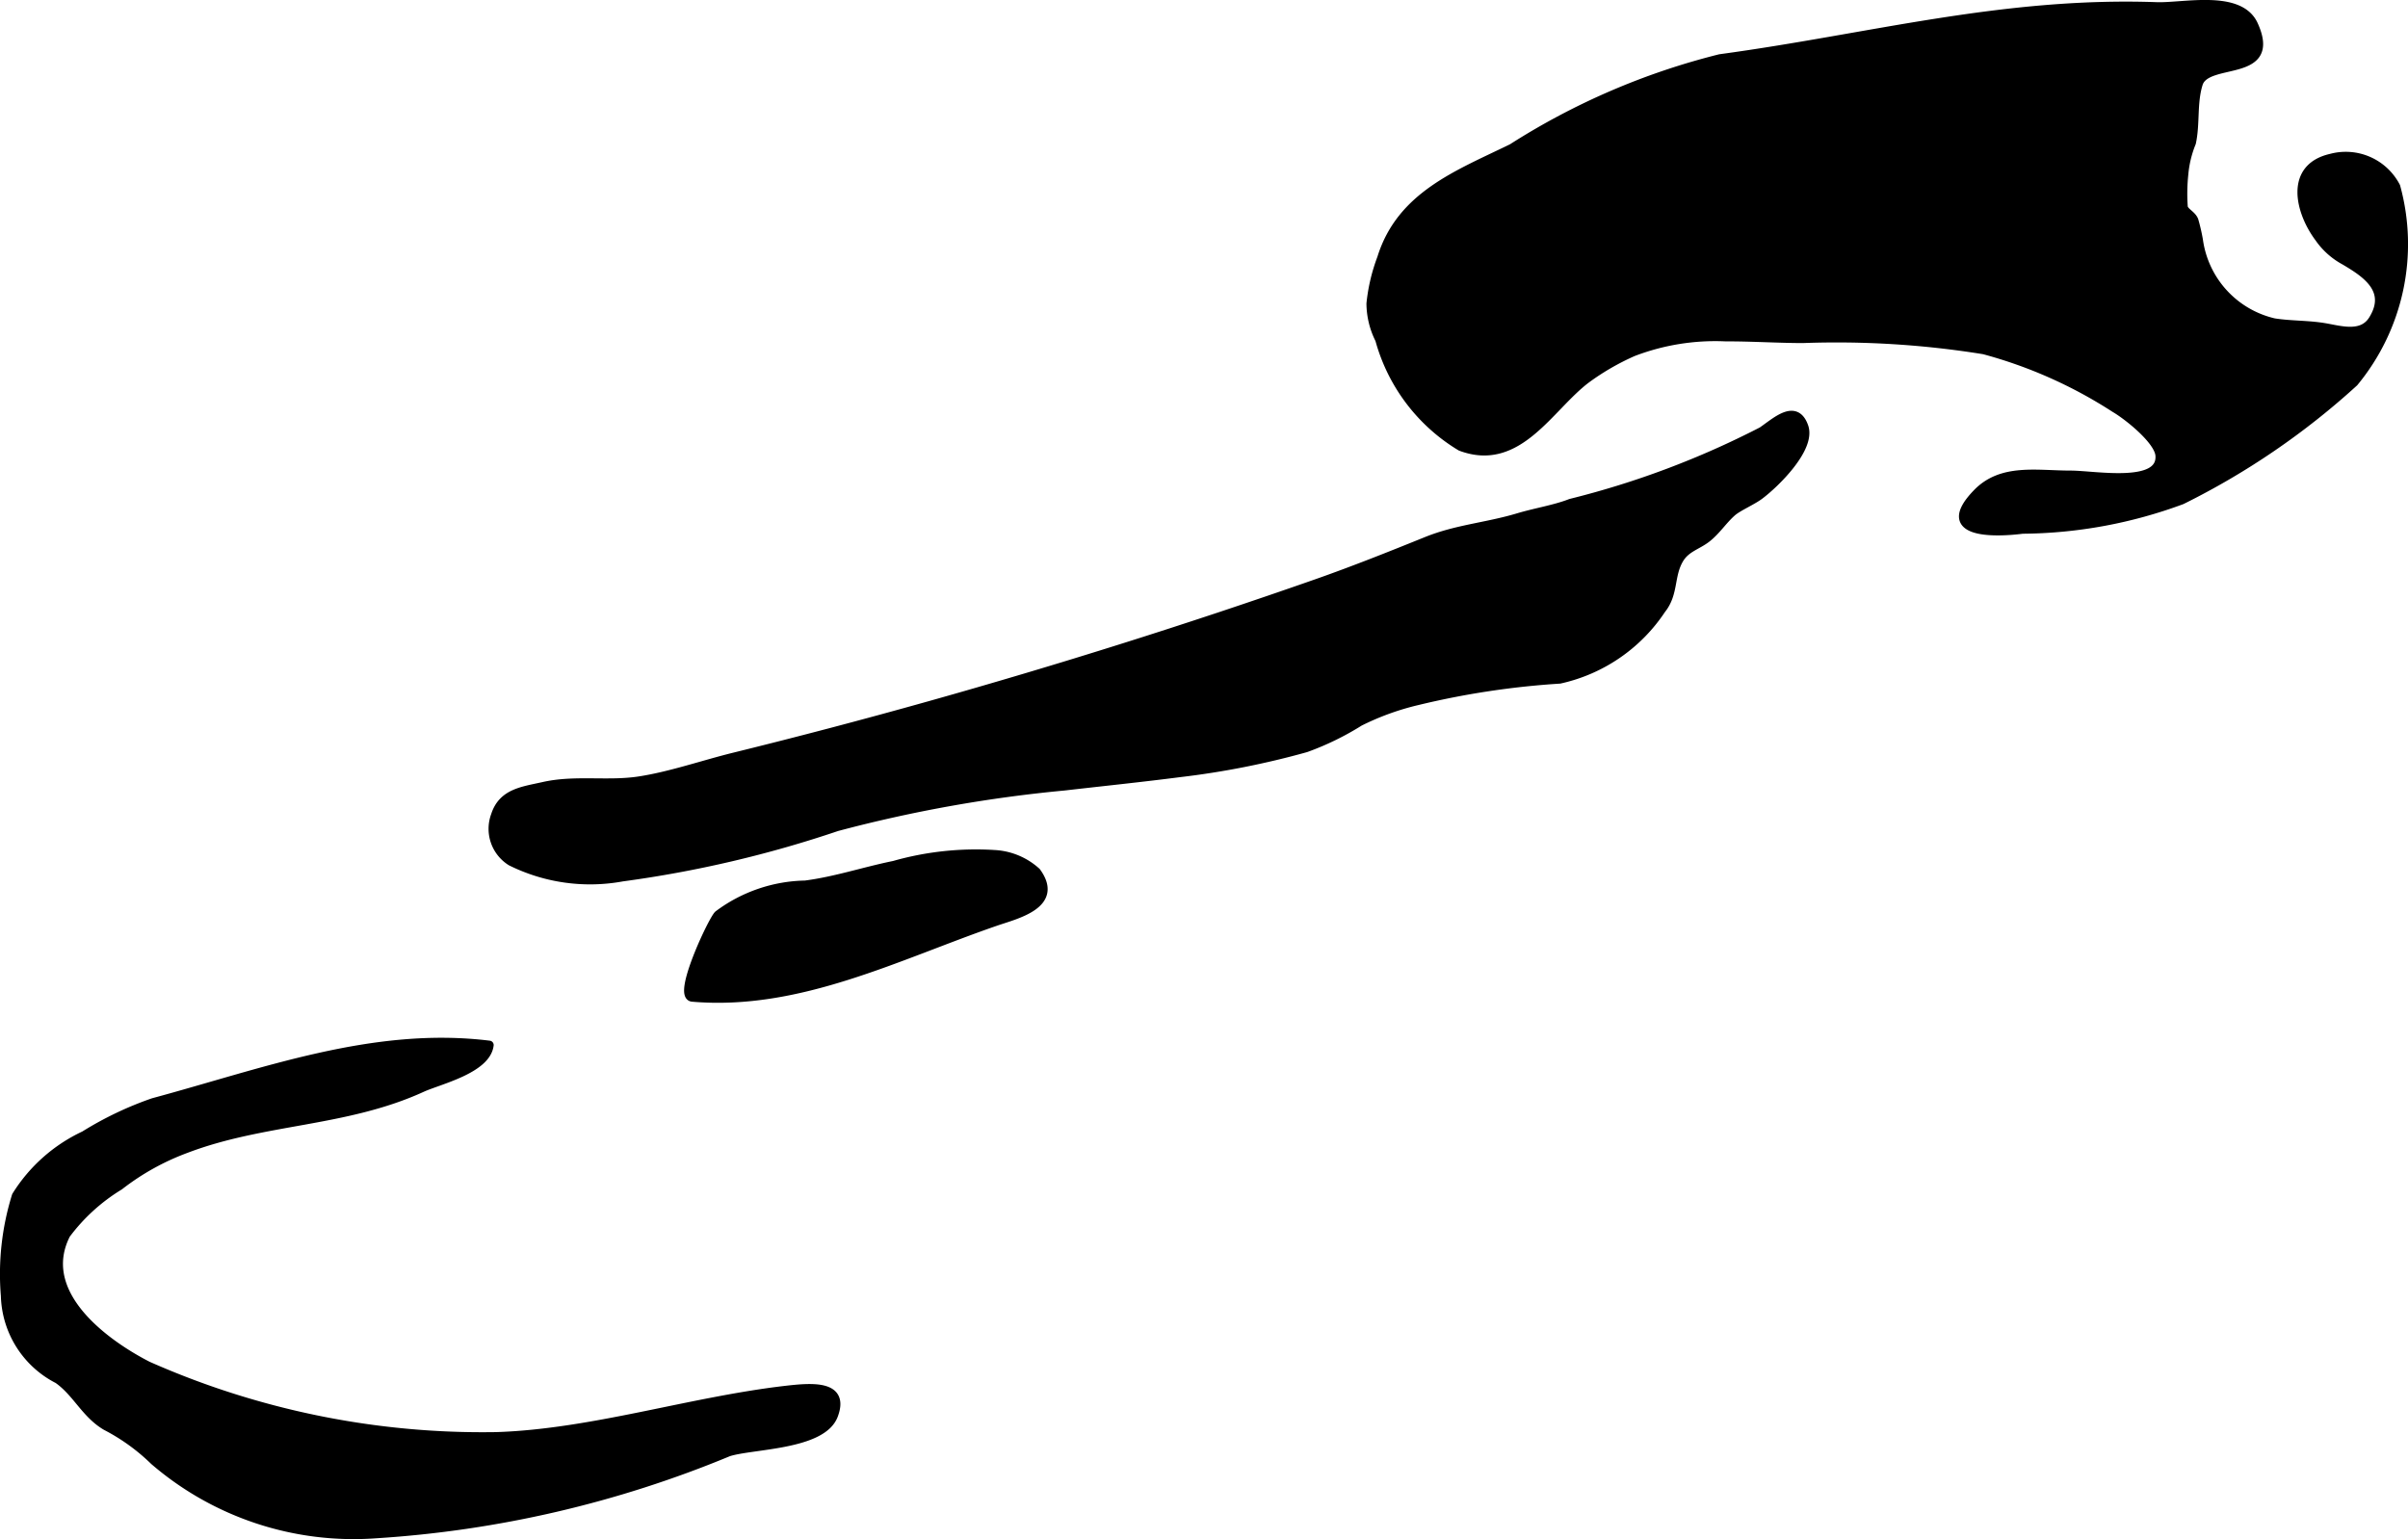
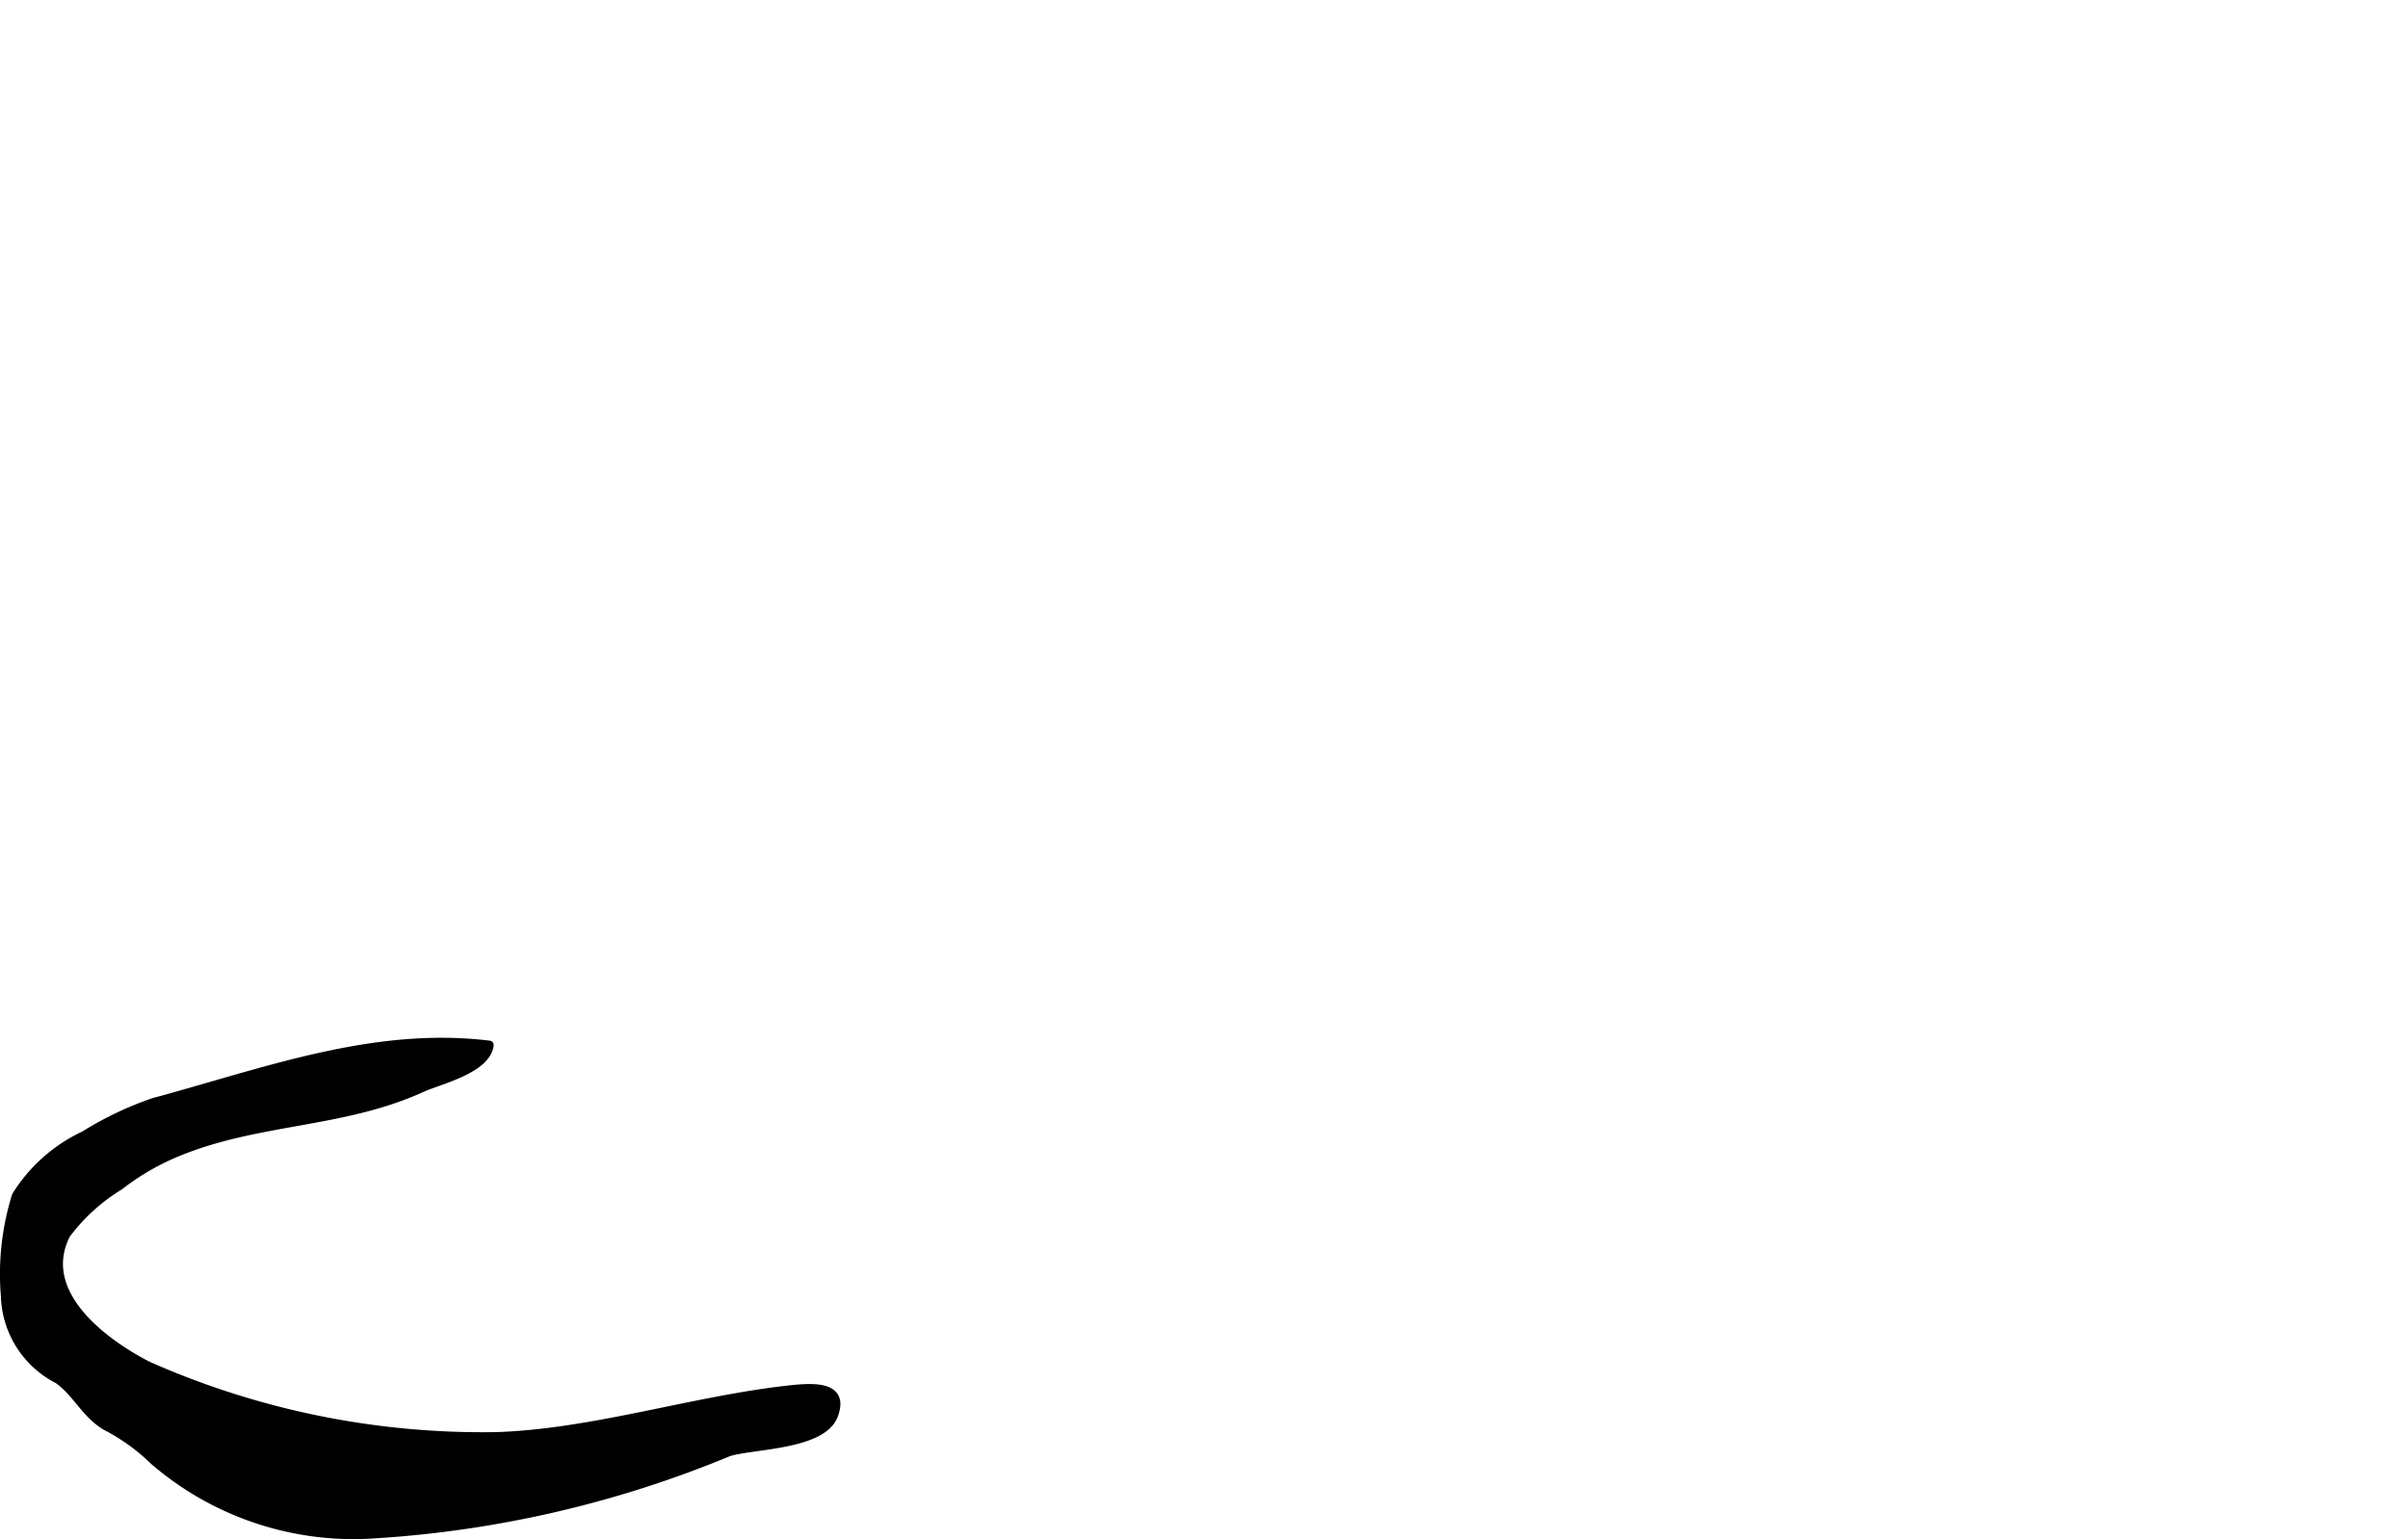
<svg xmlns="http://www.w3.org/2000/svg" version="1.1" width="14.54mm" height="9.295mm" viewBox="0 0 41.217 26.347">
  <defs>
    <style type="text/css">
      .a {
        stroke: #000;
        stroke-linecap: round;
        stroke-linejoin: round;
        stroke-width: 0.15px;
      }
    </style>
  </defs>
-   <path class="a" d="M29.533,5.768a3.936,3.936,0,0,0-1.58.256,4.24,4.24,0,0,0-.8.462c-.637.479-1.164,1.528-2.15,1.158a3.093,3.093,0,0,1-1.389-1.834,1.386,1.386,0,0,1-.15-.614,3.096,3.096,0,0,1,.184-.778c.332-1.07,1.308-1.431,2.234-1.883a12.003,12.003,0,0,1,3.559-1.533c2.574-.349,4.836-.984,7.471-.891.457.017,1.423-.219,1.664.316.418.924-.81.559-.947,1.006-.102.329-.045.678-.117,1.01a1.856,1.856,0,0,0-.13.537,3.152,3.152,0,0,0-.009.567c.019.086.144.128.182.227a3.233,3.233,0,0,1,.077.334,1.687,1.687,0,0,0,1.29,1.415c.294.047.59.033.887.086.275.049.63.154.81-.14.317-.514-.134-.799-.484-1.007a1.259,1.259,0,0,1-.441-.394c-.329-.438-.523-1.194.203-1.361a.967.967,0,0,1,1.113.488,3.715,3.715,0,0,1-.717,3.348,12.789,12.789,0,0,1-2.949,2.016,8.008,8.008,0,0,1-2.725.502c-.506.064-1.457.08-.775-.621.422-.434,1.012-.31,1.598-.31.412,0,1.568.221,1.527-.334-.019-.263-.555-.686-.771-.811a7.884,7.884,0,0,0-2.239-.996,15.829,15.829,0,0,0-3.101-.192C30.447,5.797,29.99,5.767,29.533,5.768Z" />
-   <path class="a" d="M14.324,14.153a23.764,23.764,0,0,1,3.891-.696c.66-.076,1.32-.144,1.98-.229a14.145,14.145,0,0,0,2.158-.426,4.77,4.77,0,0,0,.917-.447,4.528,4.528,0,0,1,.994-.36,14.088,14.088,0,0,1,2.433-.368,2.816,2.816,0,0,0,1.74-1.194c.223-.276.137-.584.309-.868.116-.19.308-.229.47-.356.167-.132.274-.307.433-.446.098-.086.346-.194.467-.285.264-.196.893-.808.762-1.175-.143-.403-.474-.089-.717.078a15.053,15.053,0,0,1-3.276,1.232c-.274.107-.598.156-.898.246-.544.163-1.052.194-1.574.406-.62.251-1.242.499-1.874.721q-3.284,1.151-6.638,2.093-1.663.467-3.341.88c-.527.13-1.082.324-1.615.406-.543.084-1.098-.028-1.645.096-.349.079-.697.11-.821.497a.658.658,0,0,0,.268.788,3.044,3.044,0,0,0,1.906.267A19.604,19.604,0,0,0,14.324,14.153Z" />
-   <path class="a" d="M11.851,17.072c1.824.158,3.513-.718,5.188-1.296.352-.122,1.108-.293.701-.851a1.159,1.159,0,0,0-.723-.3,5.113,5.113,0,0,0-1.713.186c-.521.106-.997.269-1.521.337a2.558,2.558,0,0,0-1.49.513C12.188,15.768,11.587,17.049,11.851,17.072Z" />
  <path class="a" d="M3.181,19.665c1.33-.507,2.731-.446,4.039-1.043.293-.134,1.105-.318,1.155-.733-1.98-.245-3.867.476-5.751.983a5.848,5.848,0,0,0-1.179.563,2.74,2.74,0,0,0-1.167,1.036,4.496,4.496,0,0,0-.188,1.711,1.652,1.652,0,0,0,.902,1.428c.323.227.469.591.822.8a3.449,3.449,0,0,1,.825.595,5.232,5.232,0,0,0,3.794,1.253,18.823,18.823,0,0,0,6.034-1.401c.406-.132,1.602-.109,1.801-.629.203-.536-.379-.482-.84-.428-1.625.191-3.308.739-4.934.79a14.142,14.142,0,0,1-5.965-1.211c-.75-.384-1.913-1.24-1.399-2.249a3.234,3.234,0,0,1,.914-.832A4.262,4.262,0,0,1,3.181,19.665Z" />
</svg>